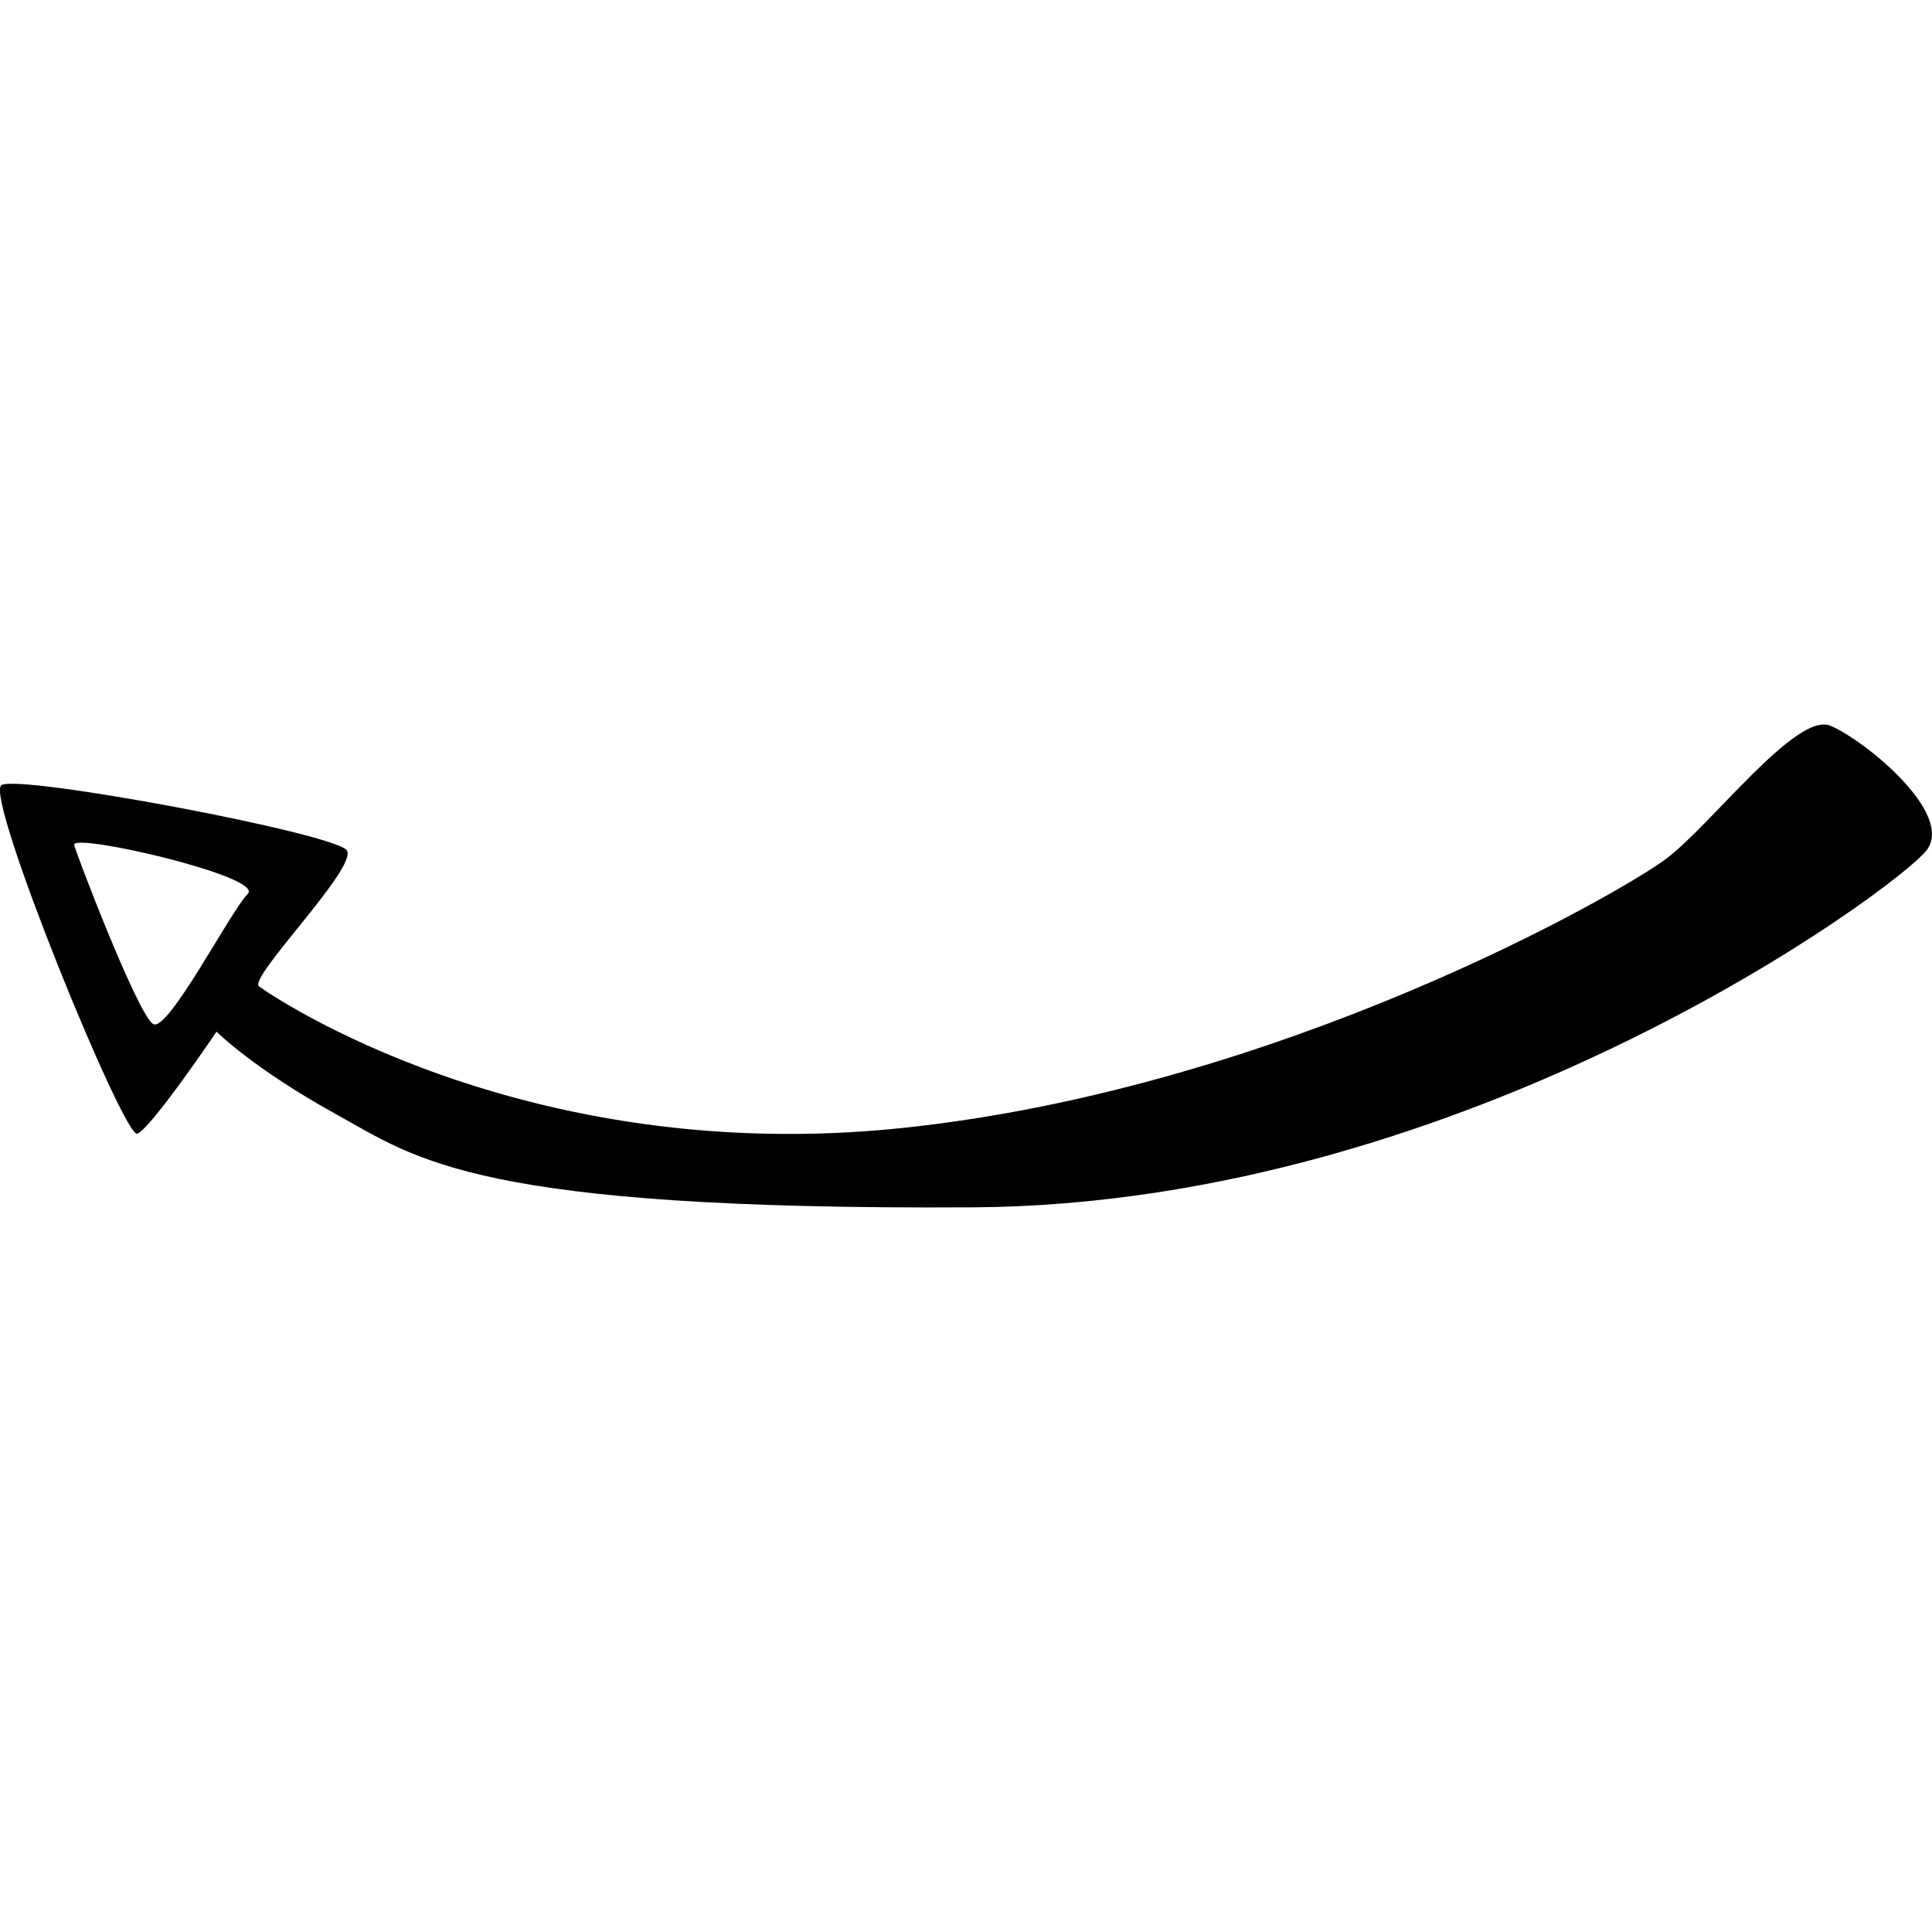
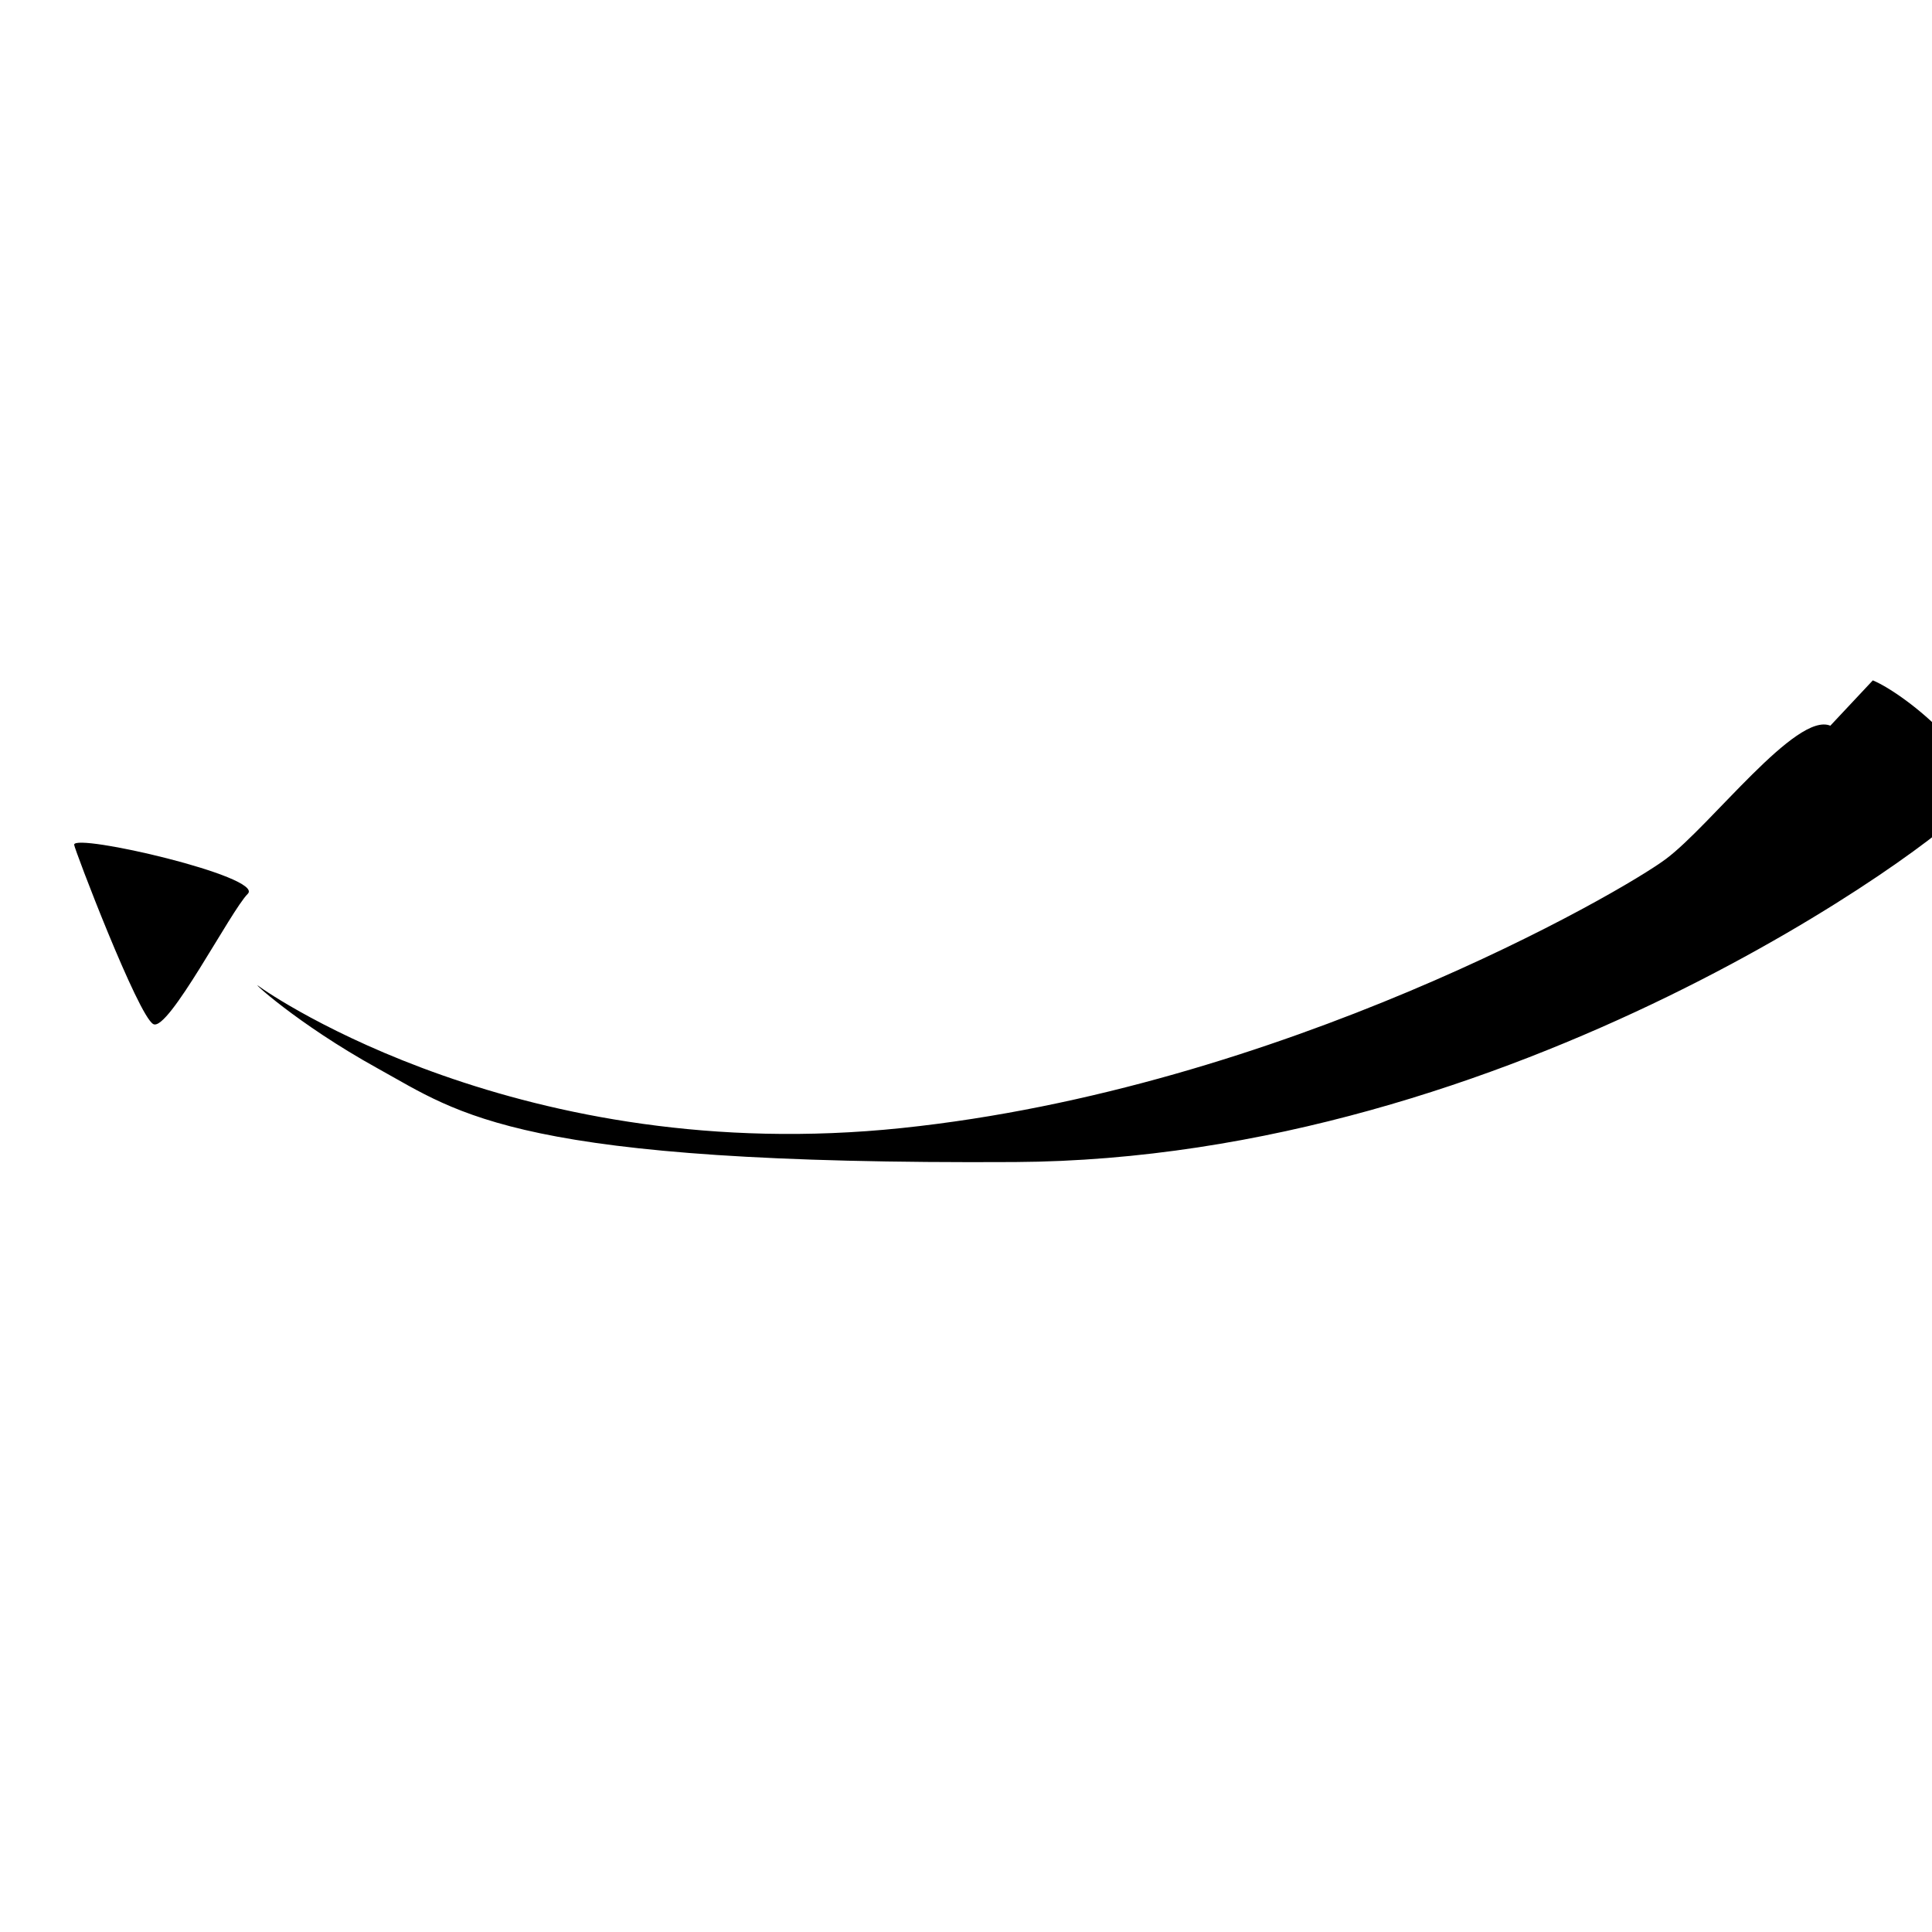
<svg xmlns="http://www.w3.org/2000/svg" viewBox="0 0 64 64" enable-background="new 0 0 64 64">
-   <path d="M60.632 24.04c-1.125-.47-3.94 3.285-5.44 4.41-1.5 1.127-12.755 7.604-25.322 8.918s-20.913-4.41-21.288-4.693c-.375-.282 3.282-3.942 2.907-4.505-.376-.563-10.88-2.534-11.443-2.16-.563.376 4.066 11.72 4.502 11.546.468-.188 2.625-3.38 2.625-3.38s1.22 1.22 3.94 2.723c2.72 1.5 4.594 3.19 21.1 3.096 16.507-.094 30.668-10.606 31.606-11.826.94-1.22-2.062-3.66-3.188-4.13zM8.207 29.61c-.563.562-2.626 4.567-3.126 4.316-.5-.25-2.625-5.82-2.625-5.944 0-.395 6.314 1.064 5.752 1.627z" />
+   <path d="M60.632 24.04c-1.125-.47-3.94 3.285-5.44 4.41-1.5 1.127-12.755 7.604-25.322 8.918s-20.913-4.41-21.288-4.693s1.22 1.22 3.94 2.723c2.72 1.5 4.594 3.19 21.1 3.096 16.507-.094 30.668-10.606 31.606-11.826.94-1.22-2.062-3.66-3.188-4.13zM8.207 29.61c-.563.562-2.626 4.567-3.126 4.316-.5-.25-2.625-5.82-2.625-5.944 0-.395 6.314 1.064 5.752 1.627z" />
</svg>